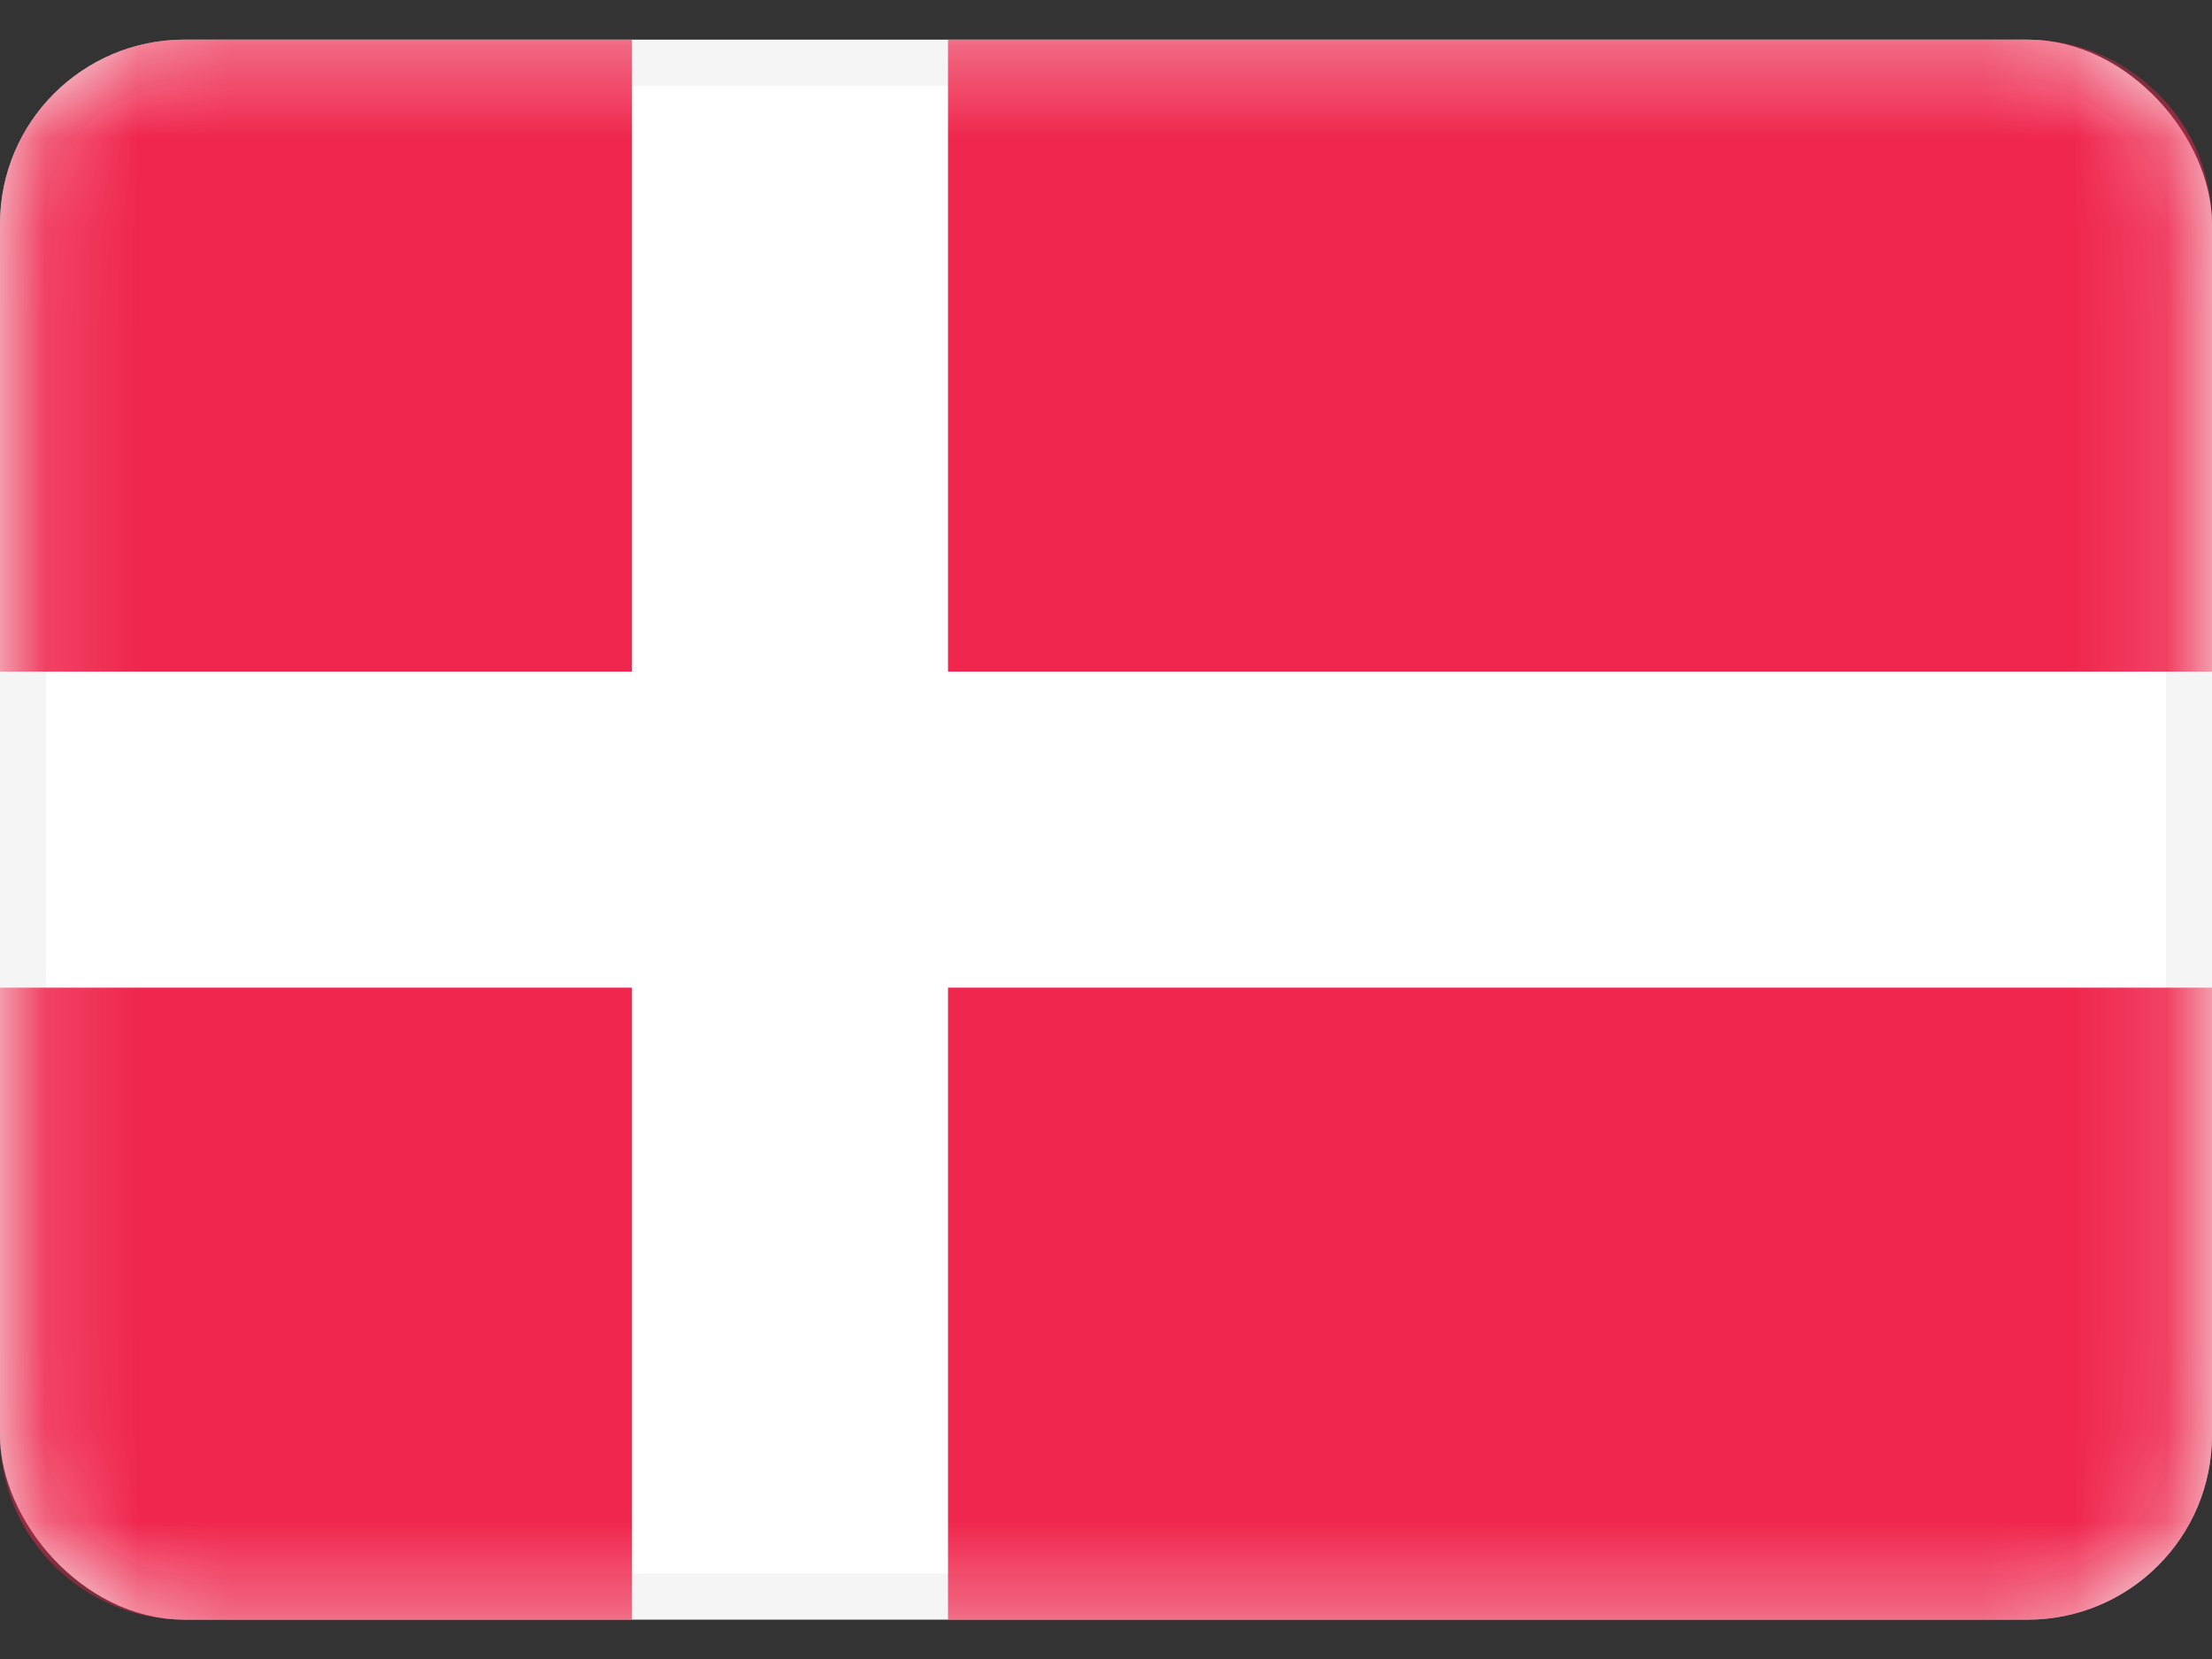
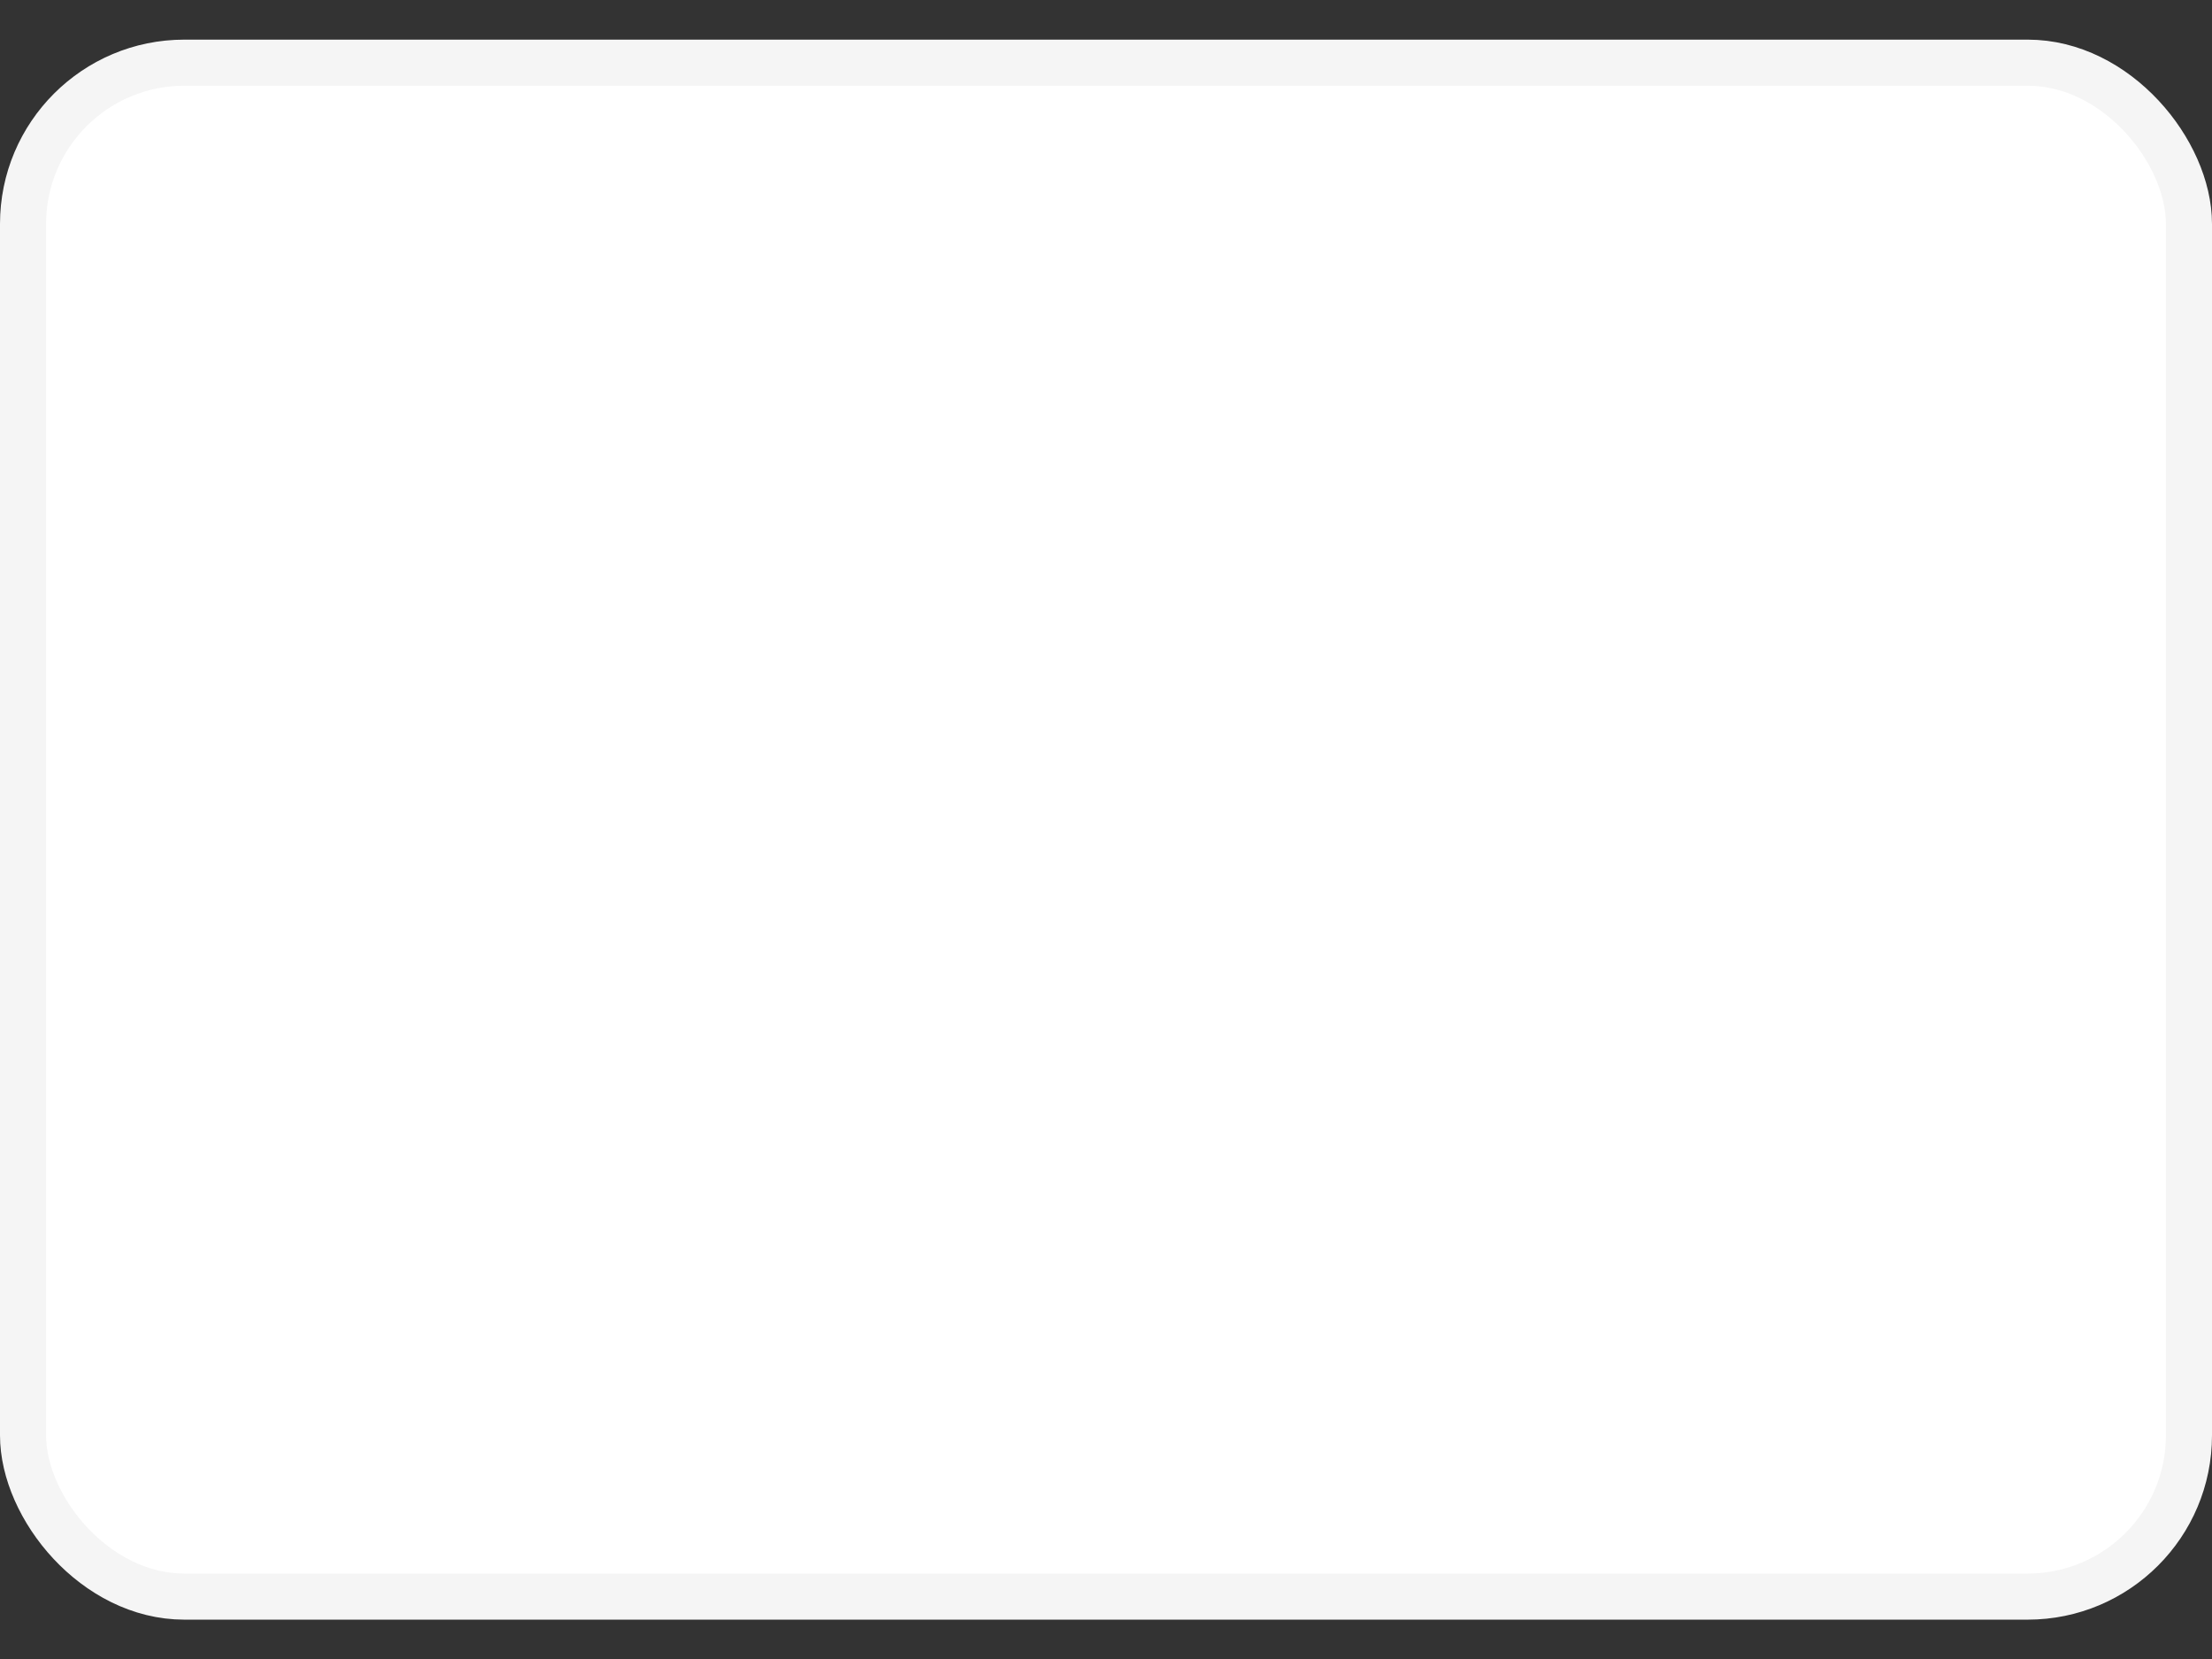
<svg xmlns="http://www.w3.org/2000/svg" width="24" height="18" viewBox="0 0 24 18" fill="none">
  <rect x="0" y="0" width="24" height="18" fill="#333333" stroke="none" />
  <rect x="0.25" y="0.68" width="23.5" height="16.643" rx="1.75" fill="white" stroke="#F5F5F5" stroke-width="0.5" />
  <mask id="mask0_5077_5215" style="mask-type:luminance" maskUnits="userSpaceOnUse" x="0" y="0" width="24" height="18">
-     <rect x="0.25" y="0.68" width="23.5" height="16.643" rx="1.75" fill="white" stroke="white" stroke-width="0.5" />
-   </mask>
+     </mask>
  <g mask="url(#mask0_5077_5215)">
-     <path d="M0 10.716H6.857V17.573H2C0.895 17.573 0 16.677 0 15.573V10.716ZM24 15.573C24 16.677 23.105 17.573 22 17.573H10.286V10.716H24V15.573ZM6.857 0.43V7.287H0V2.43C0 1.325 0.895 0.43 2 0.43H6.857ZM22 0.43C23.105 0.43 24 1.325 24 2.43V7.287H10.286V0.43H22Z" fill="#EF264D" />
-   </g>
+     </g>
</svg>